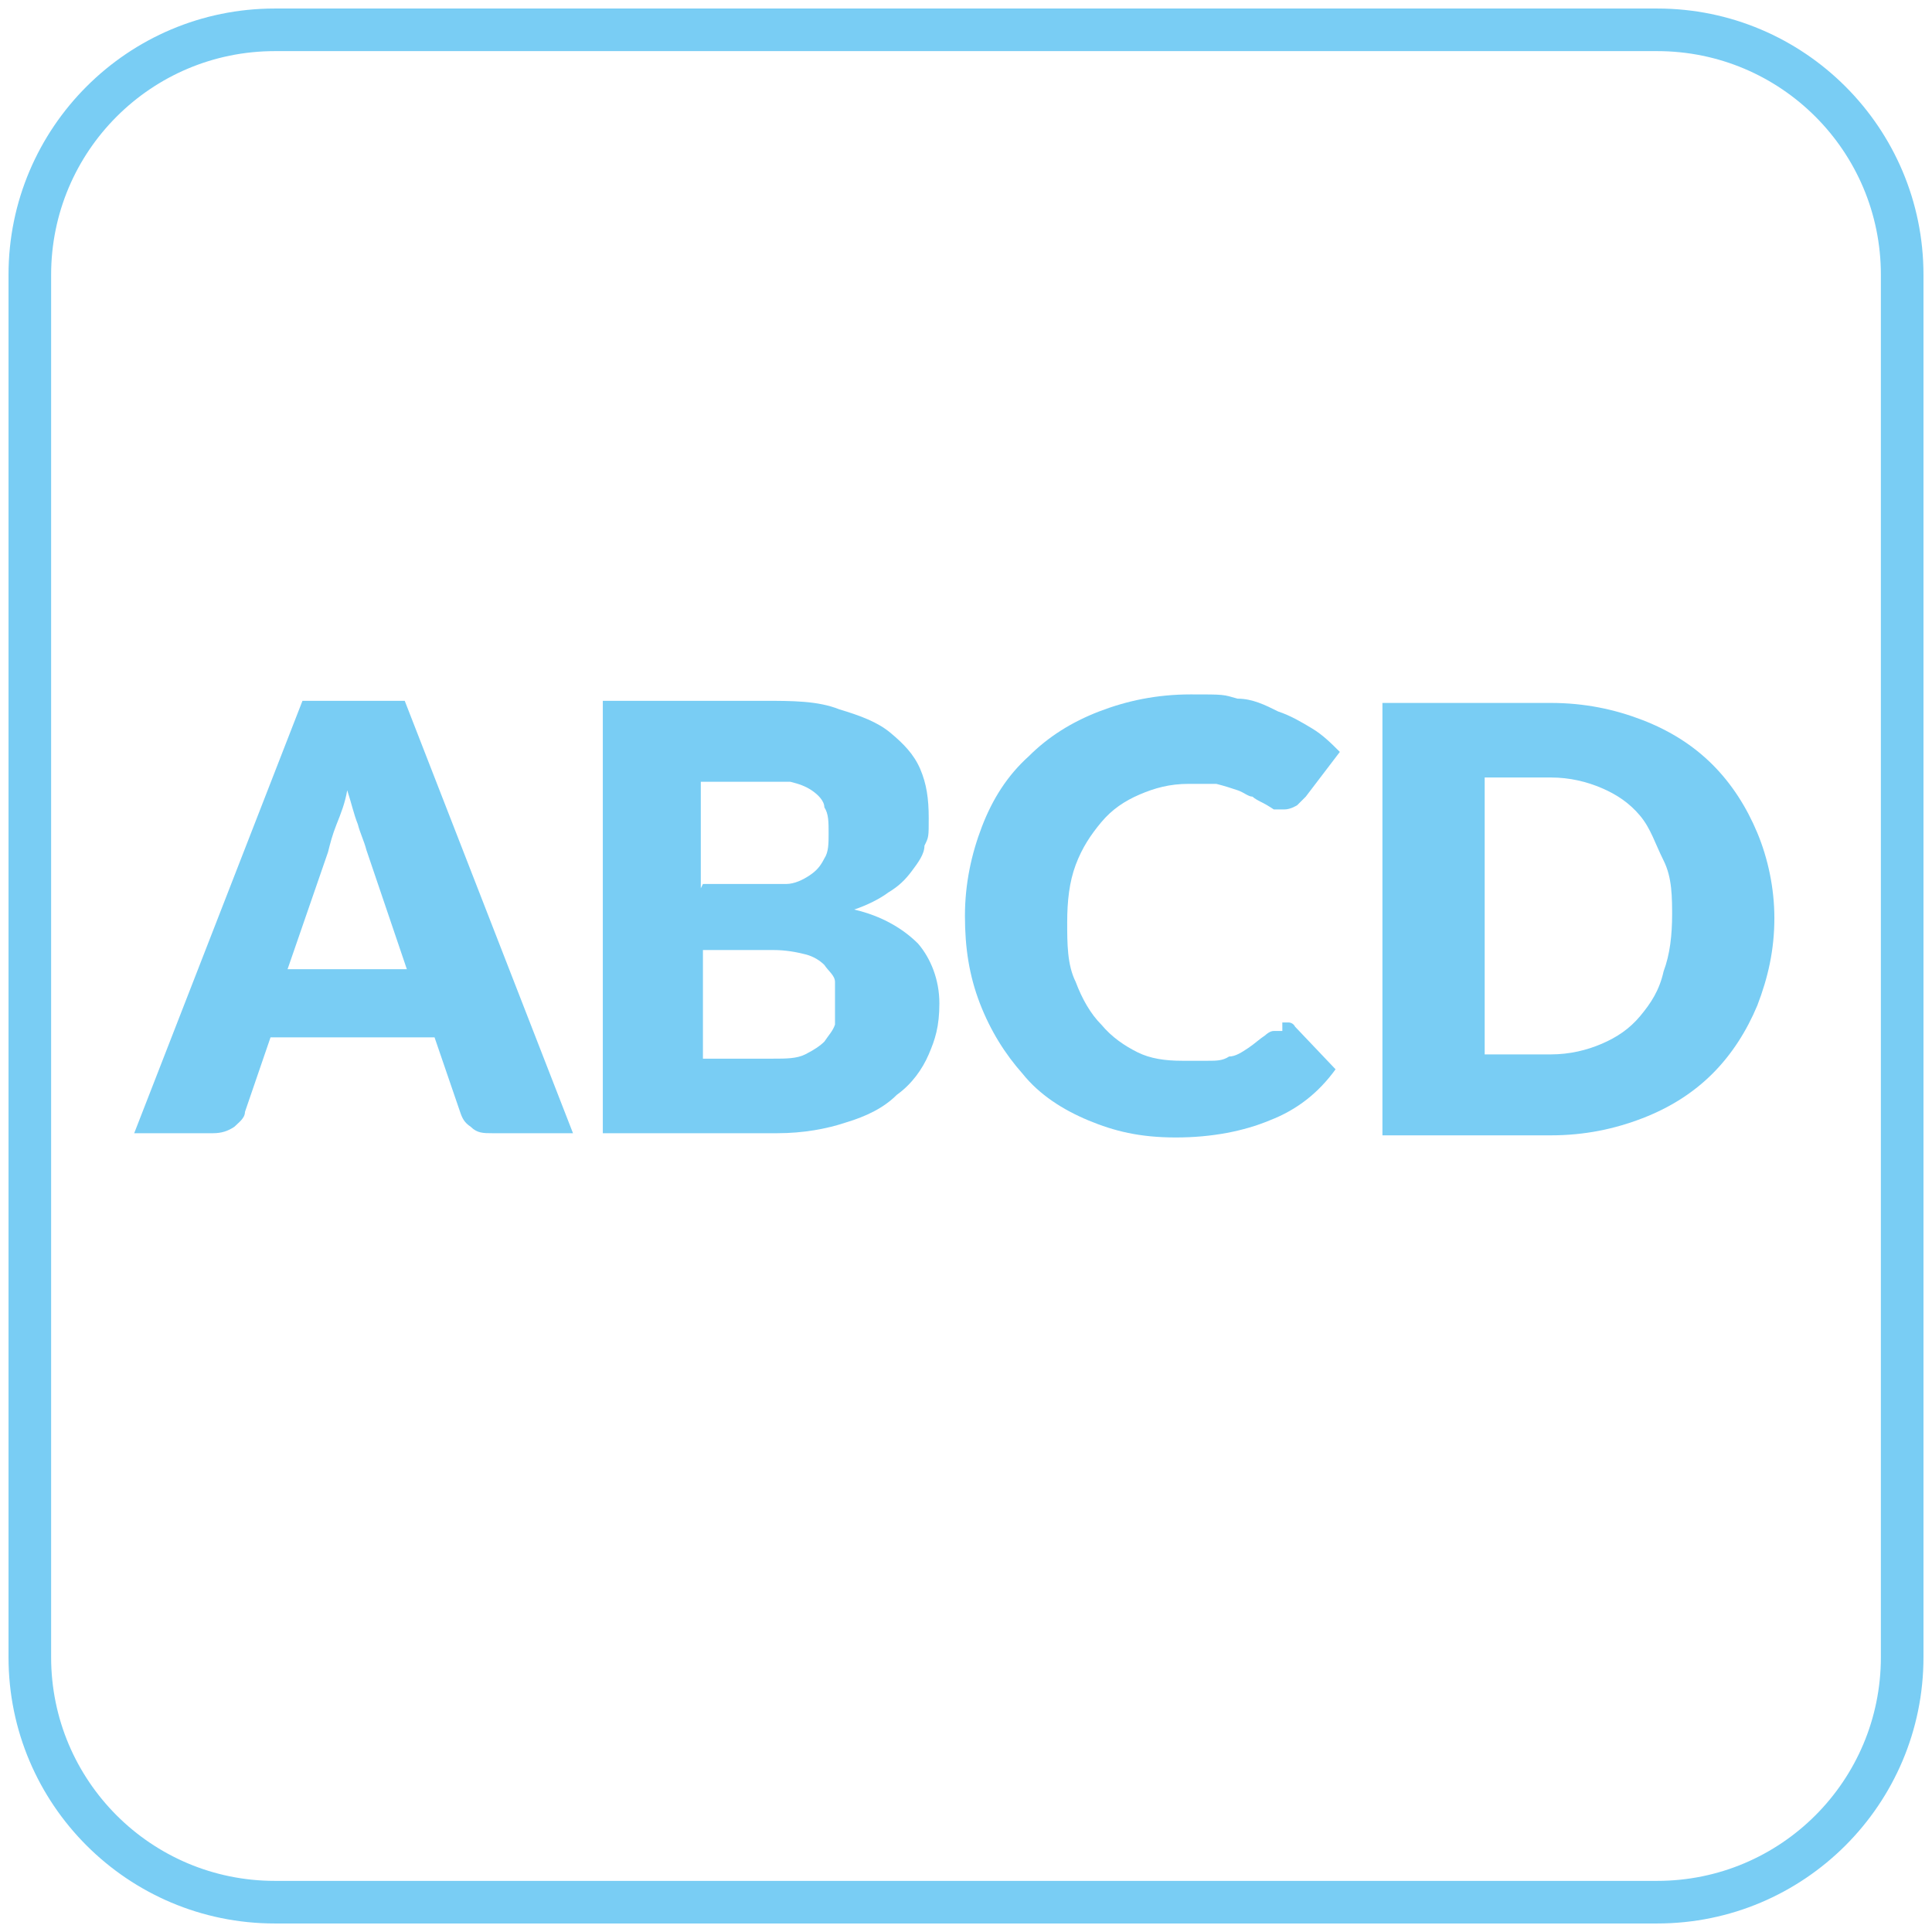
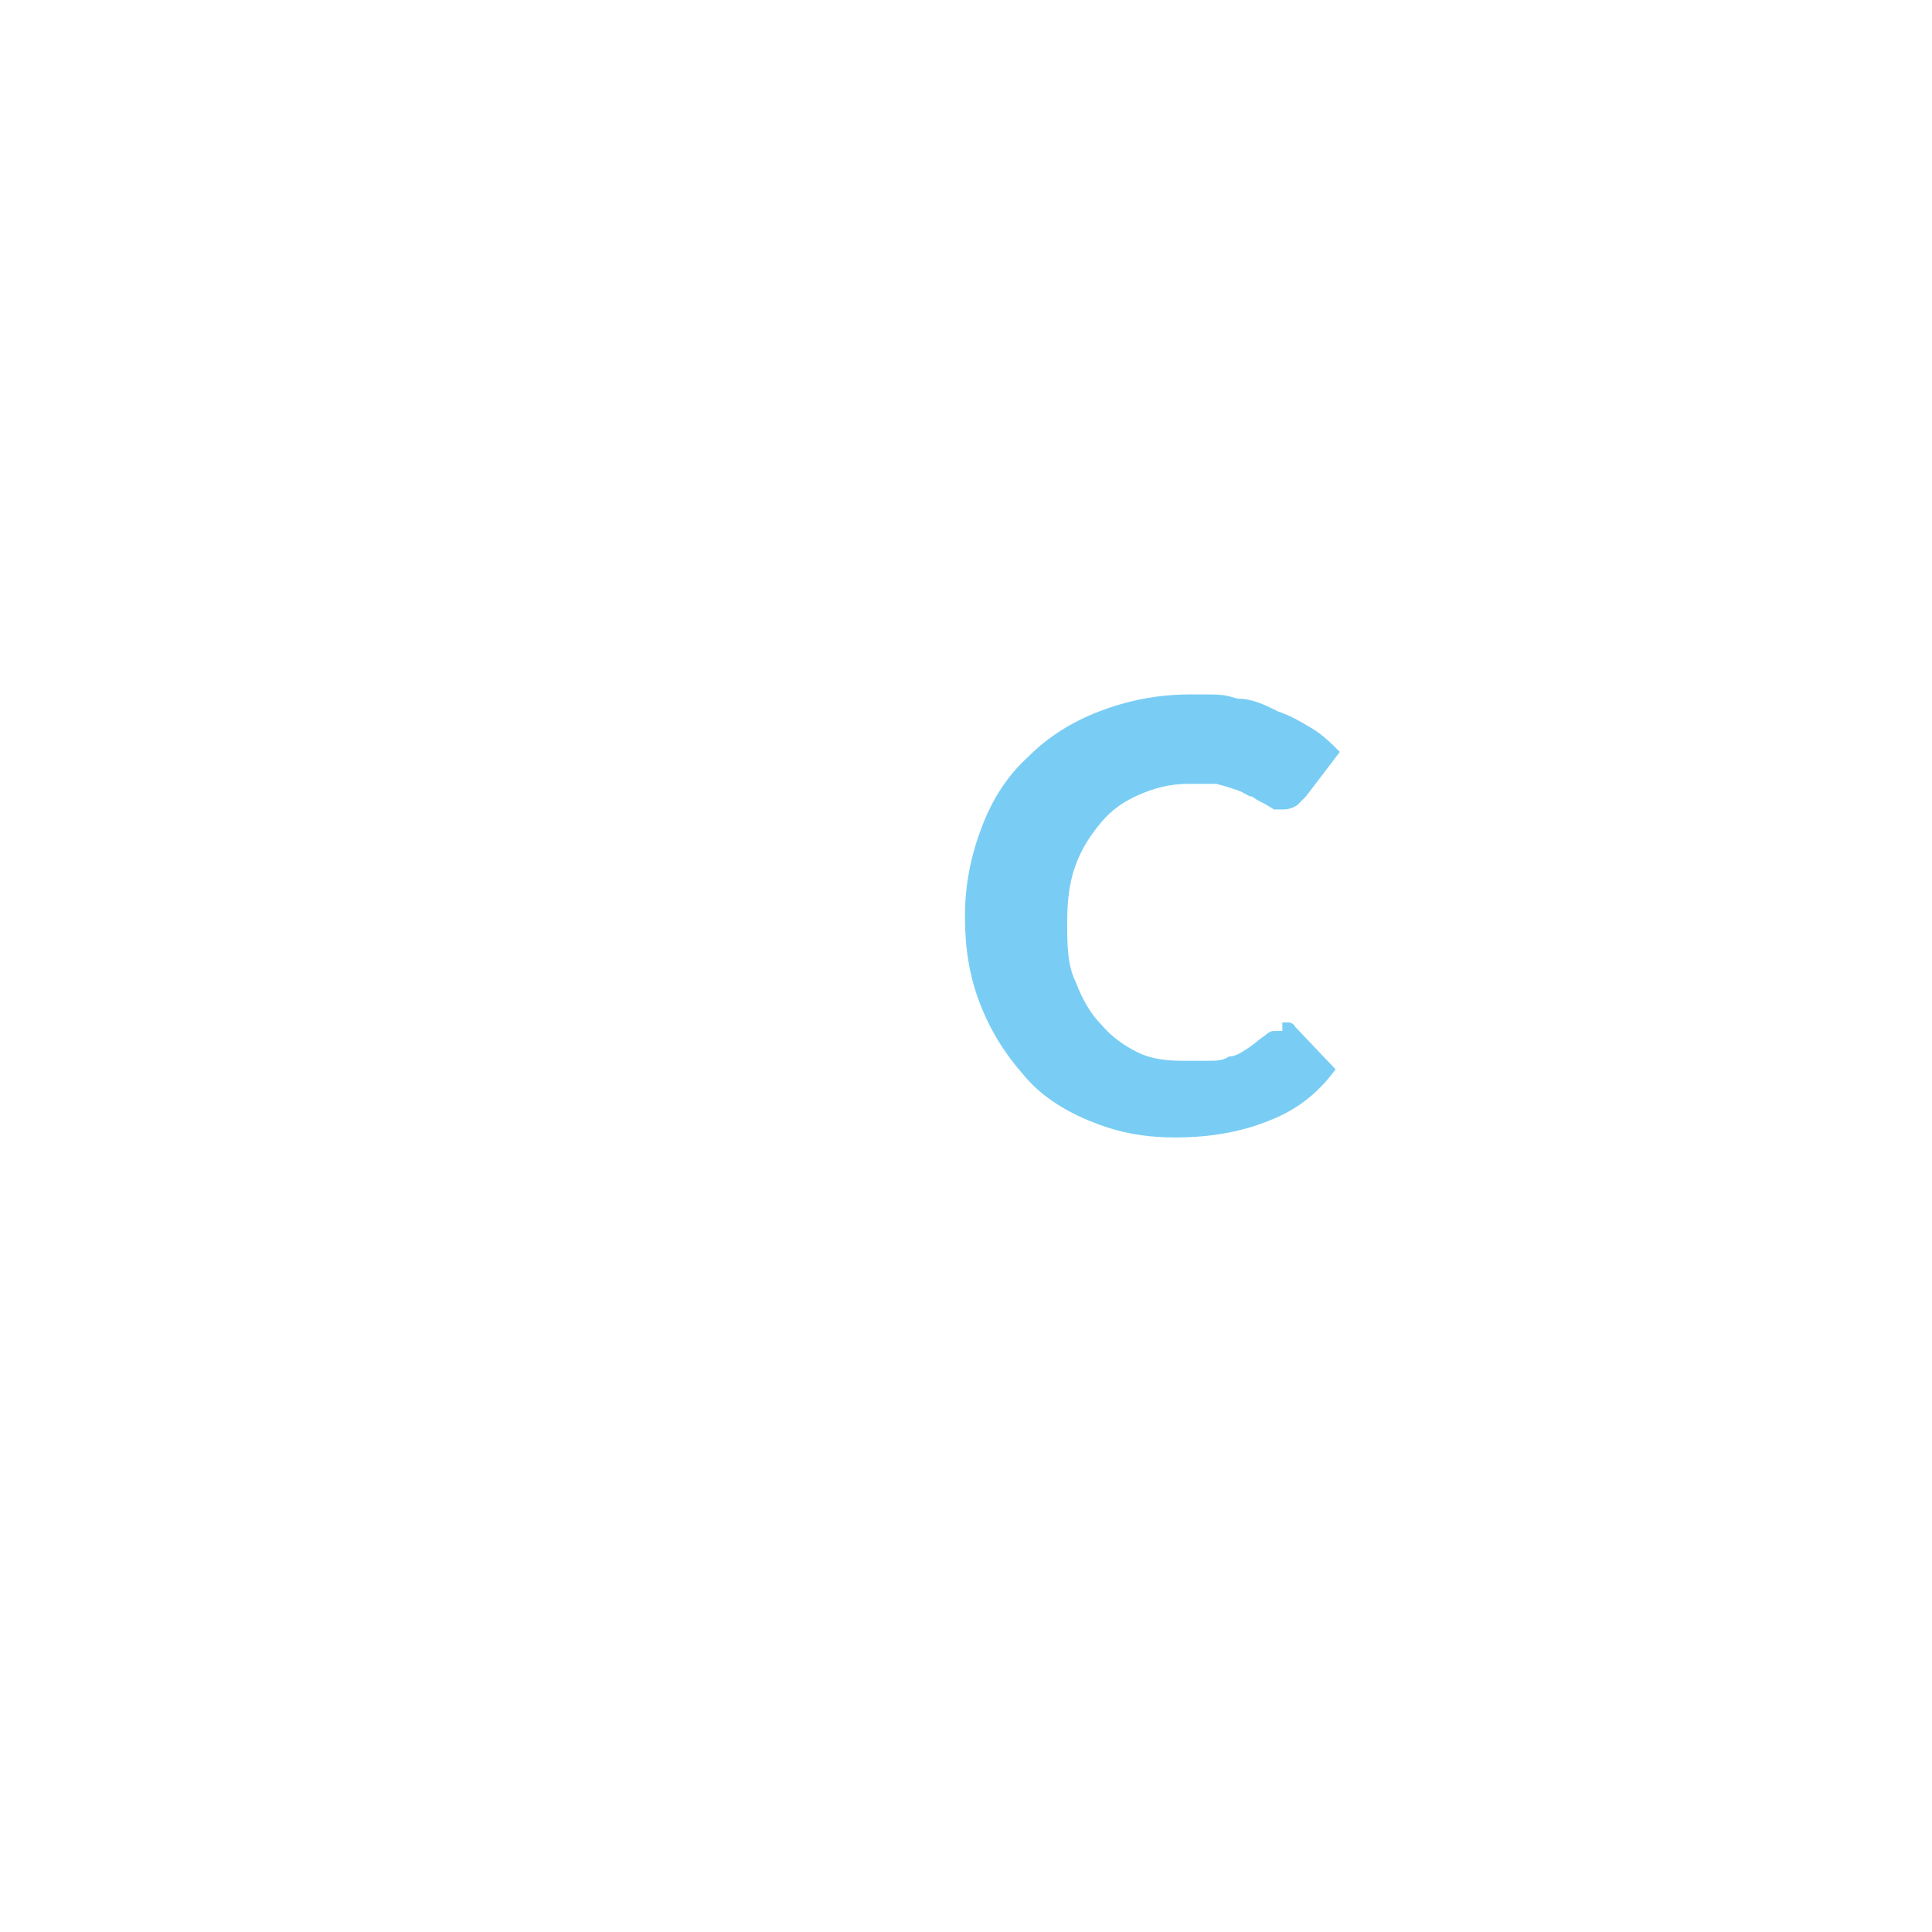
<svg xmlns="http://www.w3.org/2000/svg" id="Warstwa_1" data-name="Warstwa 1" version="1.1" viewBox="0 0 90.7 90.7">
  <defs>
    <style>.cls-1{fill:#79cdf4;stroke-width:0px}</style>
  </defs>
-   <path class="cls-1" d="M26.7,53.2h-3.6c-.4,0-.7,0-1-.3-.3-.2-.4-.4-.5-.7l-1.2-3.5h-7.7l-1.2,3.5c0,.3-.3.5-.5.7-.3.2-.6.3-1,.3h-3.7l7.9-20.3h4.8l7.9,20.3h-.2ZM13.6,45.5h5.5l-1.9-5.6c-.1-.4-.3-.8-.4-1.2-.2-.5-.3-1-.5-1.6-.1.6-.3,1.1-.5,1.6-.2.5-.3.9-.4,1.3l-1.9,5.5h0Z" />
-   <path class="cls-1" d="M28.3,53.2v-20.3h7.5c1.4,0,2.6,0,3.6.4,1,.3,1.8.6,2.4,1.1.6.5,1.1,1,1.4,1.7.3.7.4,1.4.4,2.3s0,.9-.2,1.3c0,.4-.3.8-.6,1.2s-.6.7-1.1,1c-.4.3-1,.6-1.6.8,1.3.3,2.3.9,3,1.6.6.7,1,1.7,1,2.8s-.2,1.7-.5,2.4-.8,1.4-1.5,1.9c-.6.6-1.4,1-2.4,1.3-.9.3-2,.5-3.2.5h-8.2ZM33,41.5h2.5c.5,0,1,0,1.4,0,.4,0,.8-.2,1.1-.4s.5-.4.7-.8c.2-.3.2-.7.2-1.2s0-.9-.2-1.2c0-.3-.3-.6-.6-.8s-.6-.3-1-.4c-.4,0-.8,0-1.4,0h-2.8v5h0ZM33,44.6v5.1h3.3c.6,0,1.1,0,1.5-.2s.7-.4.9-.6c.2-.3.4-.5.5-.8,0-.3,0-.6,0-1s0-.7,0-1c0-.3-.3-.5-.5-.8-.2-.2-.5-.4-.9-.5s-.9-.2-1.5-.2h-3.3Z" />
  <path class="cls-1" d="M60.2,48h.3c0,0,.2,0,.3.2l1.9,2c-.8,1.1-1.8,1.9-3.1,2.4-1.2.5-2.7.8-4.4.8s-2.9-.3-4.1-.8c-1.2-.5-2.3-1.2-3.1-2.2-.8-.9-1.5-2-2-3.3s-.7-2.6-.7-4.1.3-2.9.8-4.2,1.2-2.4,2.2-3.3c.9-.9,2-1.6,3.3-2.1s2.7-.8,4.3-.8,1.5,0,2.2.2c.7,0,1.3.3,1.9.6.6.2,1.1.5,1.6.8s.9.7,1.3,1.1l-1.6,2.1-.4.4c0,0-.3.2-.6.2s-.3,0-.5,0c0,0-.3-.2-.5-.3s-.4-.2-.5-.3c-.2,0-.4-.2-.7-.3s-.6-.2-1-.3c-.4,0-.8,0-1.3,0-.9,0-1.6.2-2.3.5s-1.3.7-1.8,1.3-.9,1.2-1.2,2-.4,1.7-.4,2.7,0,2,.4,2.8c.3.8.7,1.5,1.2,2,.5.6,1.1,1,1.7,1.3.6.3,1.3.4,2.1.4h1.2c.4,0,.7,0,1-.2.3,0,.6-.2.9-.4.3-.2.5-.4.8-.6,0,0,.2-.2.4-.2h.4v-.2Z" />
-   <path class="cls-1" d="M83.3,43.1c0,1.5-.3,2.8-.8,4.1-.5,1.2-1.2,2.3-2.1,3.2s-2,1.6-3.3,2.1-2.7.8-4.3.8h-7.9v-20.3h7.9c1.6,0,3,.3,4.3.8s2.4,1.2,3.3,2.1c.9.9,1.6,2,2.1,3.2s.8,2.6.8,4h0ZM78.5,43.1c0-1,0-1.9-.4-2.7s-.6-1.5-1.1-2.1-1.1-1-1.8-1.3c-.7-.3-1.5-.5-2.4-.5h-3.1v13h3.1c.9,0,1.7-.2,2.4-.5.7-.3,1.3-.7,1.8-1.3s.9-1.2,1.1-2.1c.3-.8.4-1.7.4-2.7h0v.2Z" />
-   <path class="cls-1" d="M77.8,90.3H12.9c-6.9,0-12.5-5.6-12.5-12.5V12.9C.4,6,6,.4,12.9.4h64.9c6.9,0,12.5,5.6,12.5,12.5v64.9c0,6.9-5.6,12.5-12.5,12.5ZM12.9,2.4C7.1,2.4,2.4,7.1,2.4,12.9v64.9c0,5.8,4.7,10.5,10.5,10.5h64.9c5.8,0,10.5-4.7,10.5-10.5V12.9c0-5.8-4.7-10.5-10.5-10.5H12.9Z" />
</svg>